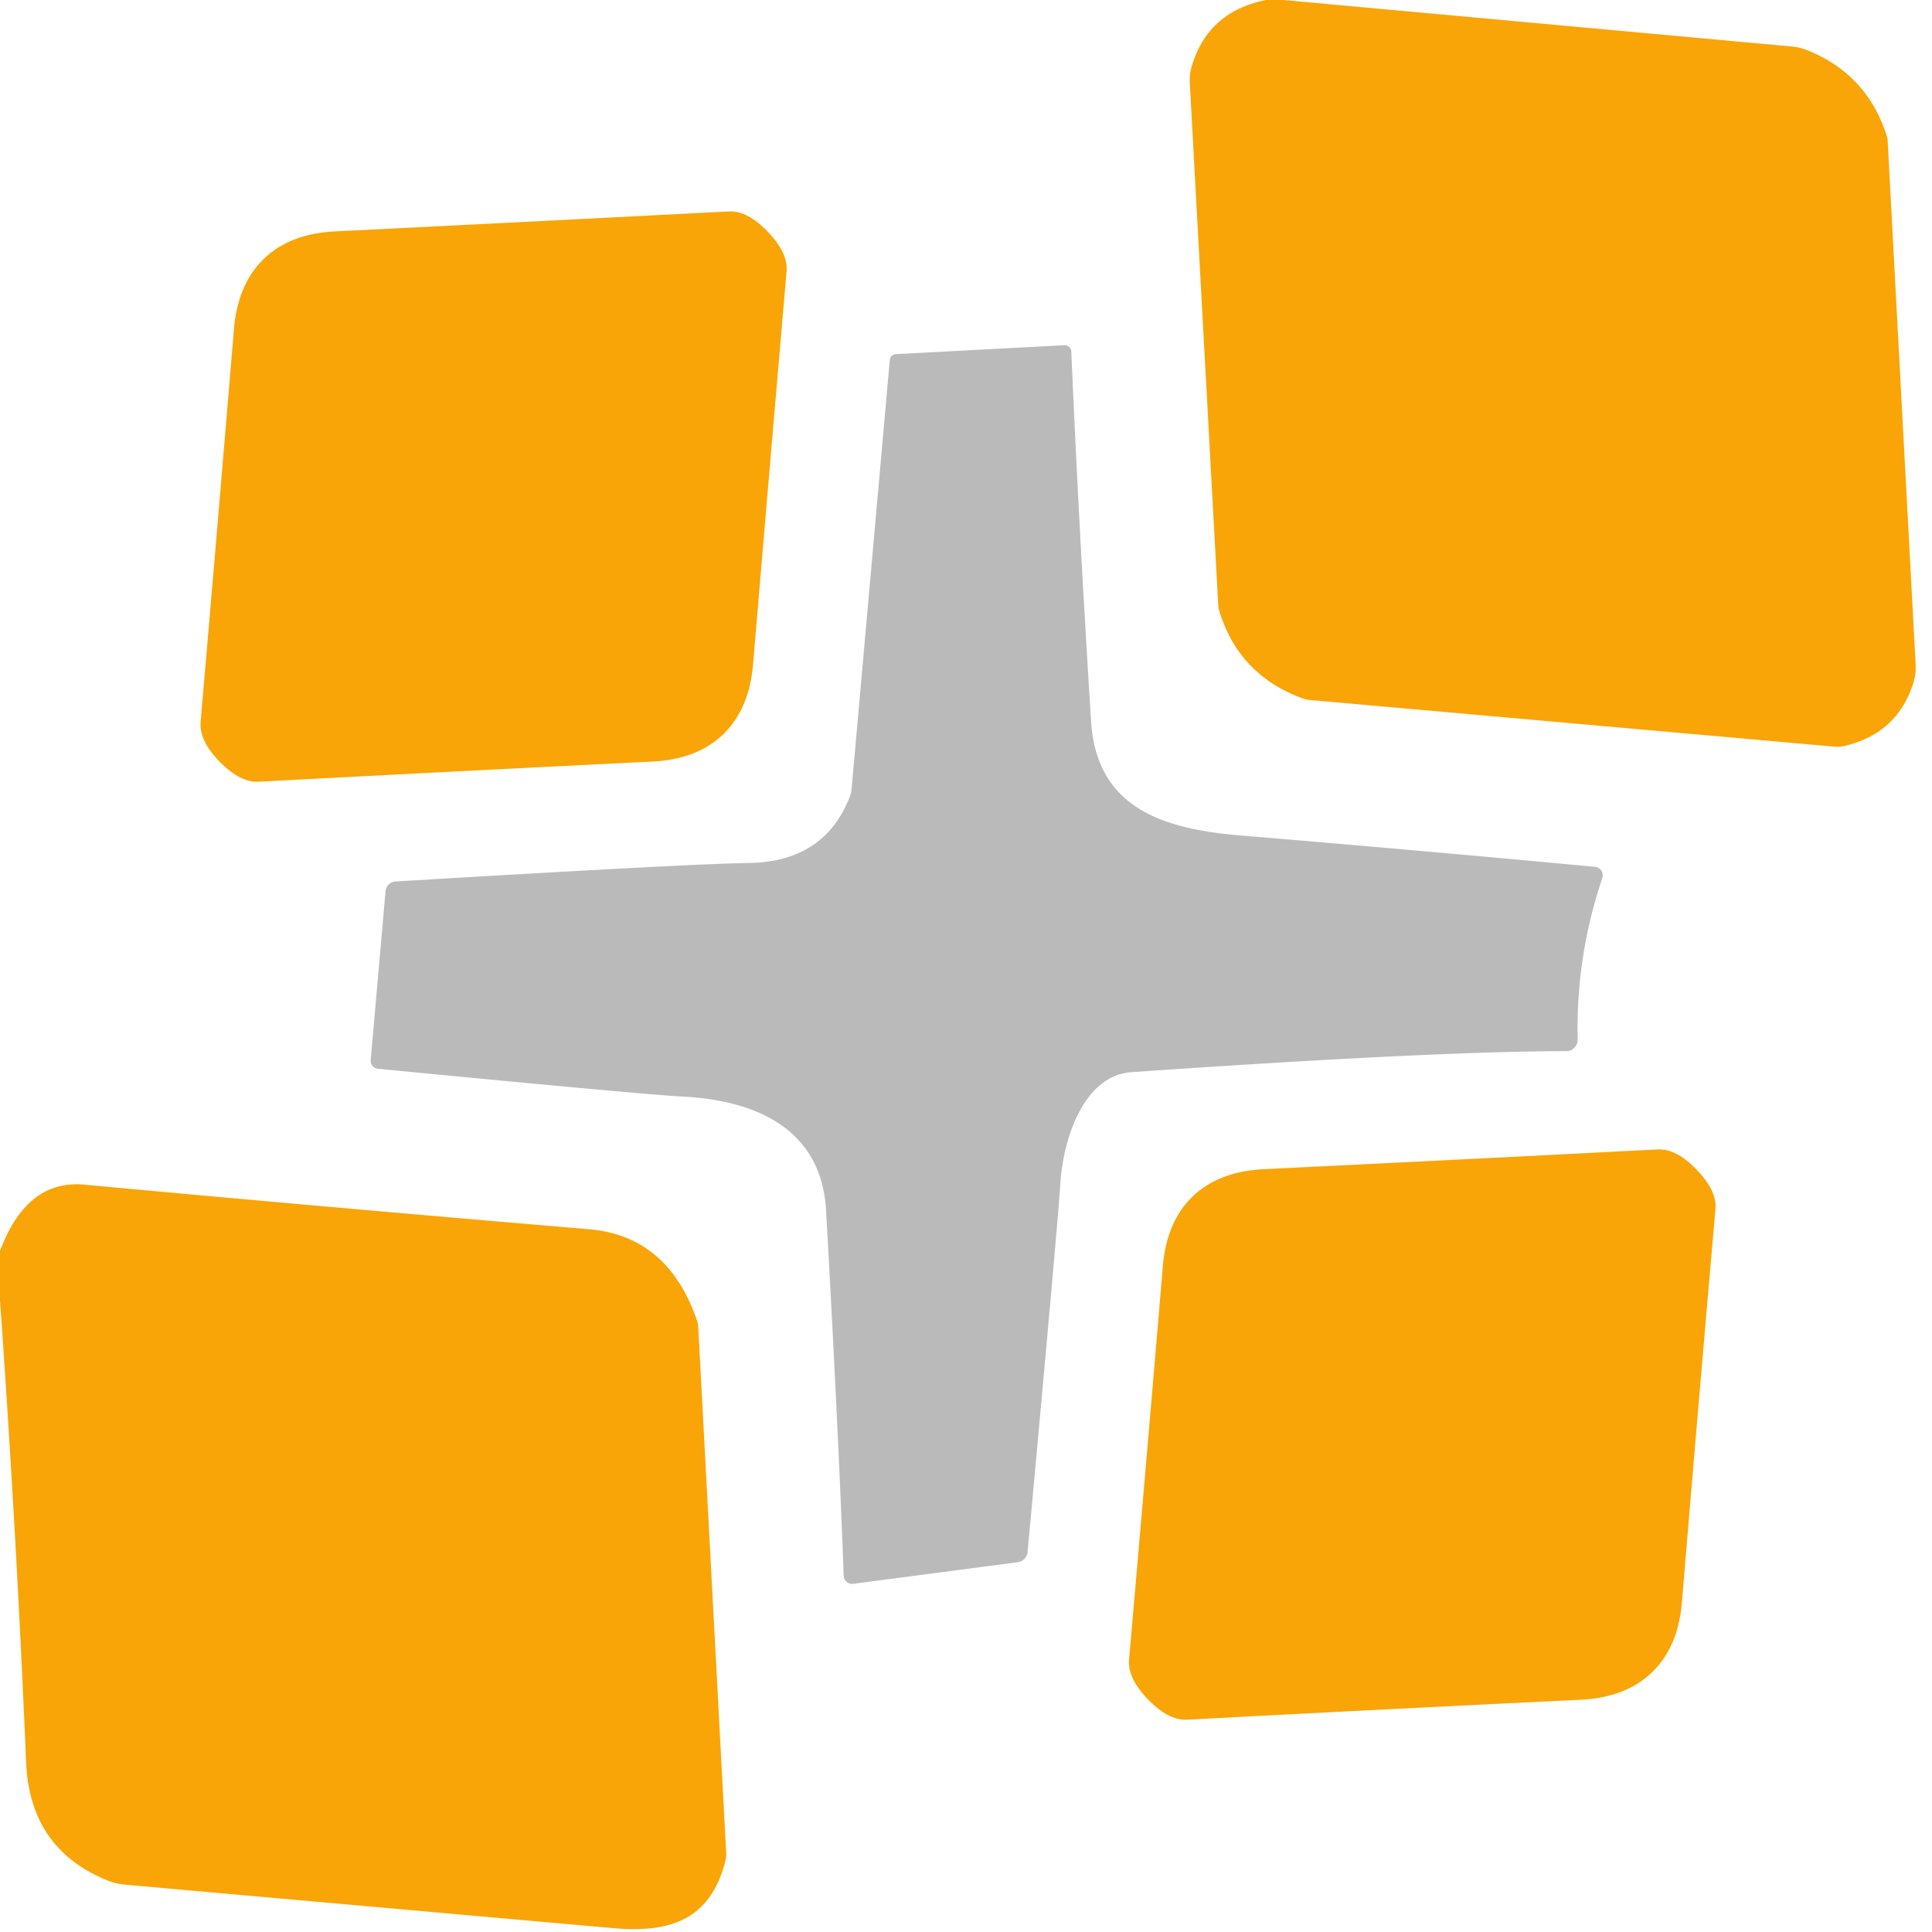
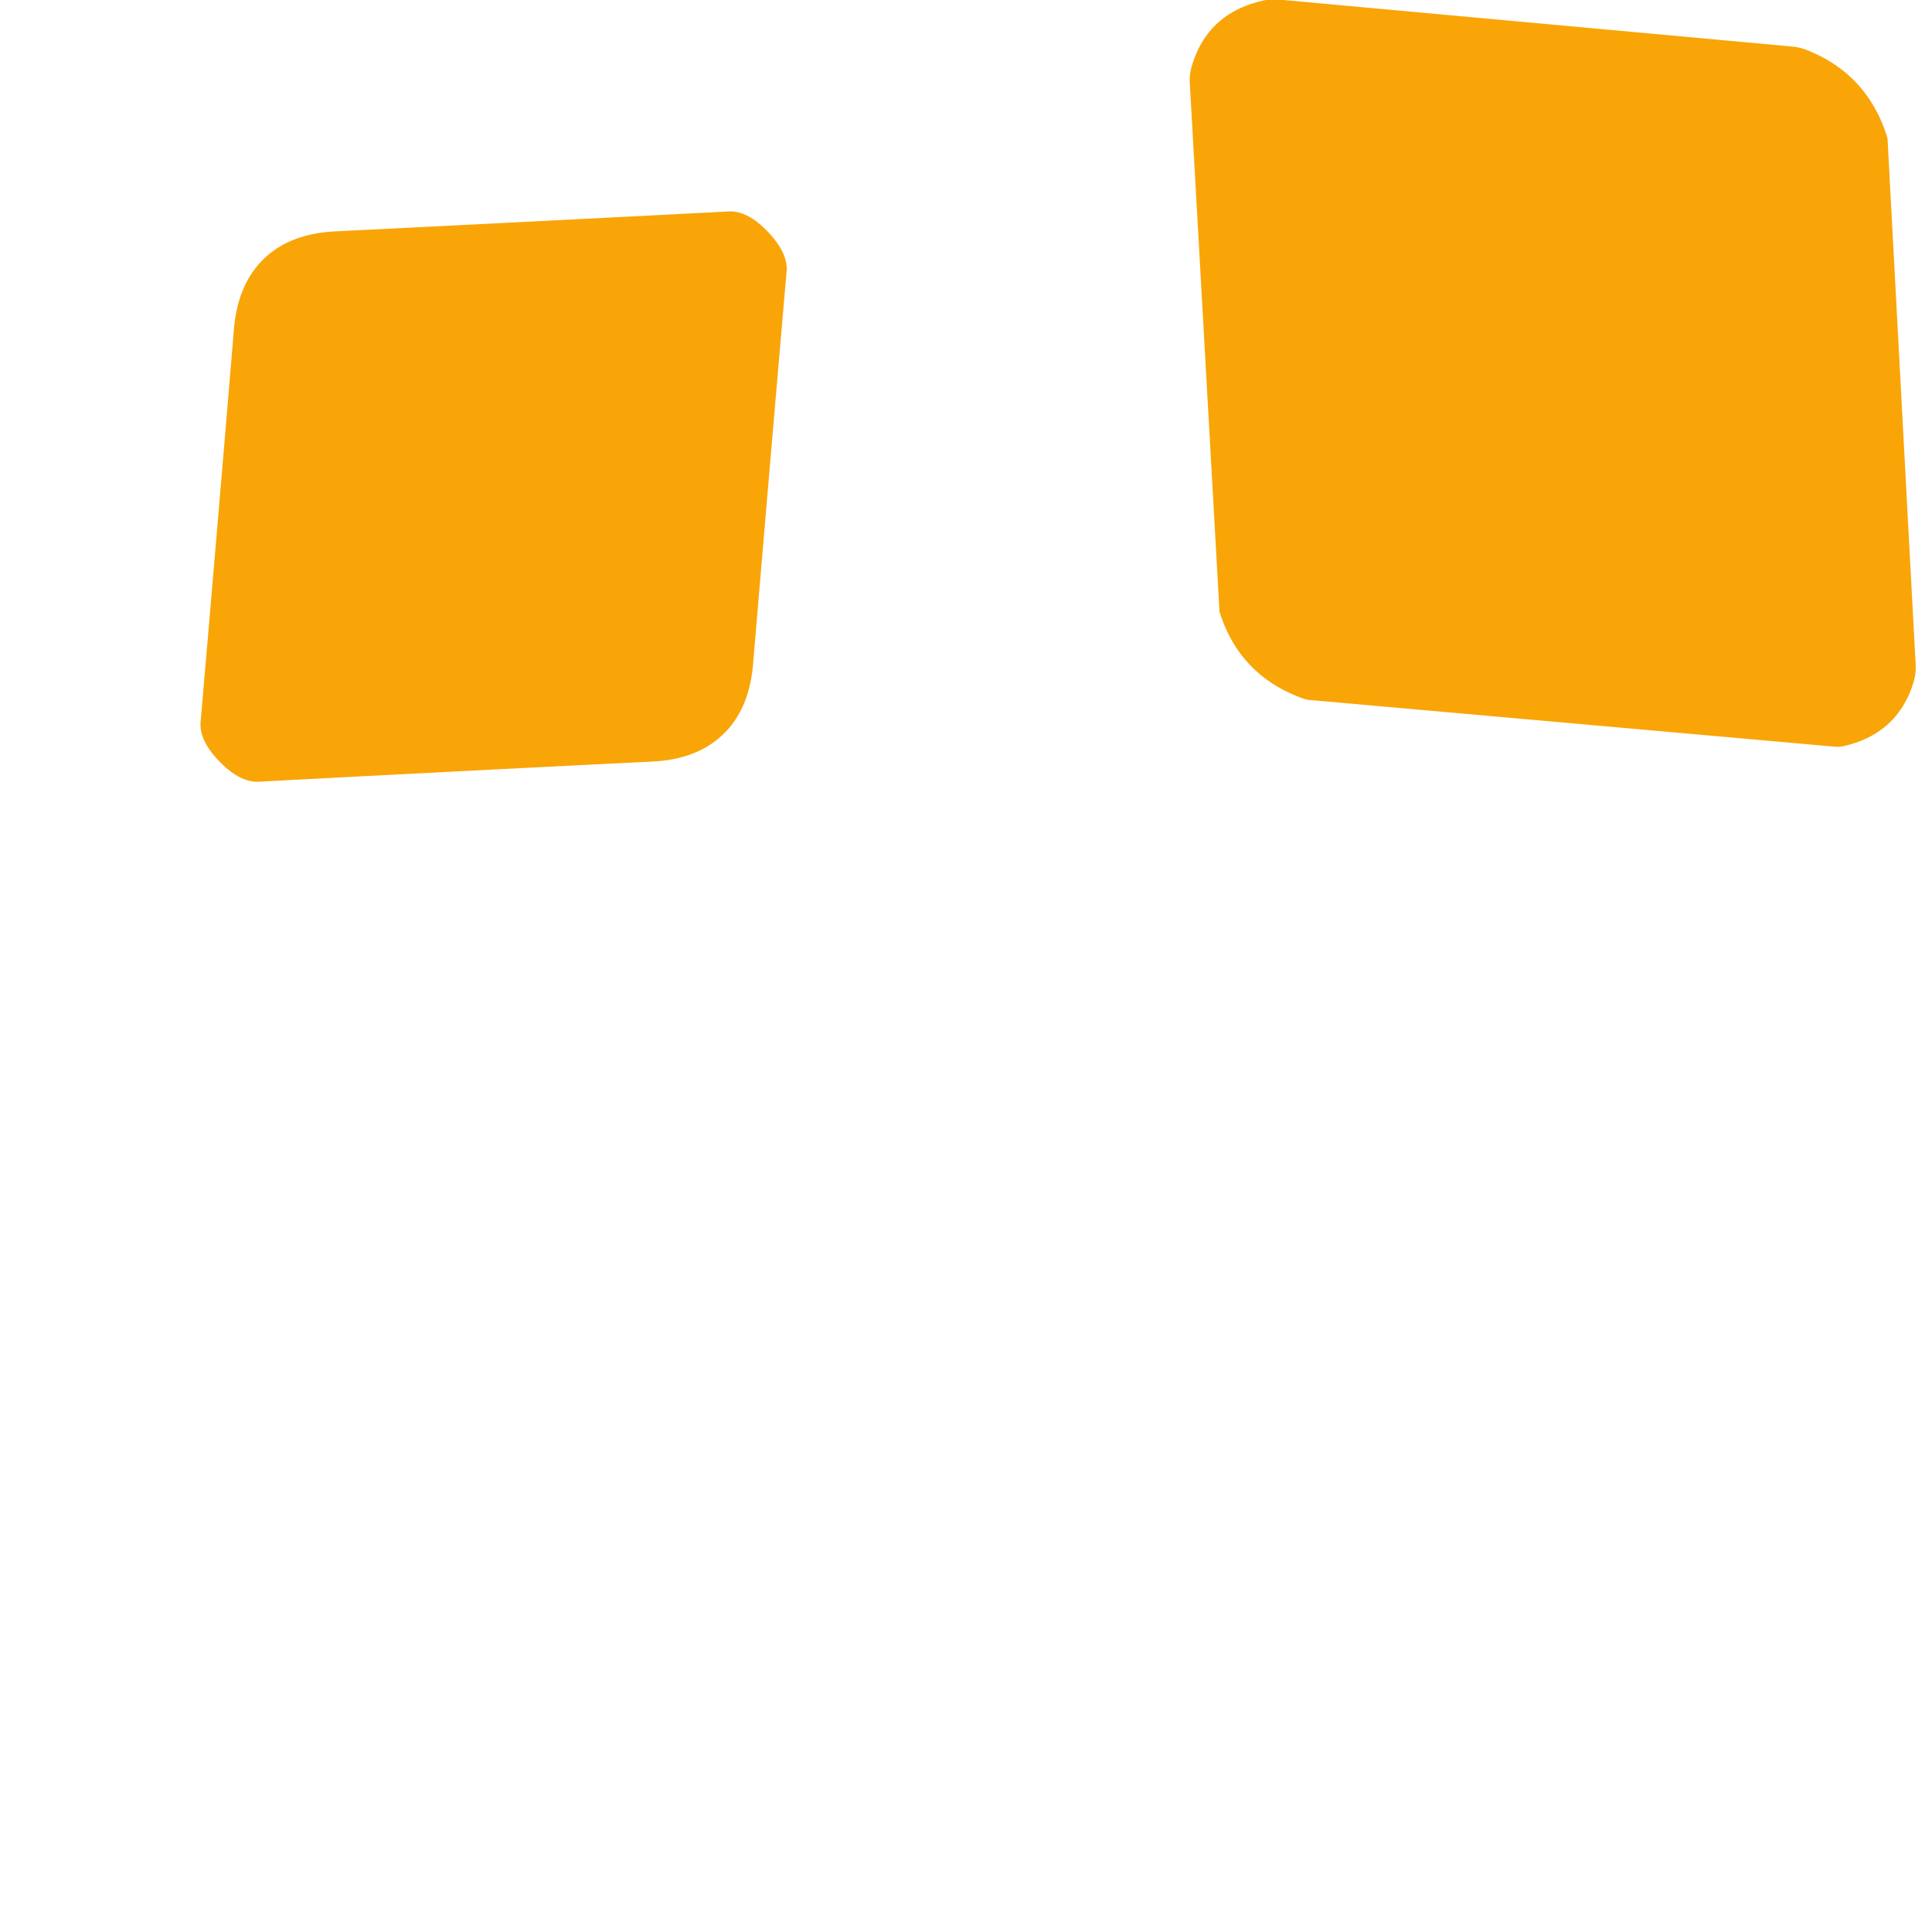
<svg xmlns="http://www.w3.org/2000/svg" viewBox="0 0 91 91">
-   <path fill="#f9a507" d="M60.46 0 84.4 2.19a2.51 2.5 57.7 0 1 .66.15q2.89 1.12 3.83 4.12a.6.43-62.1 0 1 .02.15l1.32 24.7a2.59 2.46-39.5 0 1-.1.83q-.75 2.42-3.28 3a1.38 1.28 38.9 0 1-.43.03l-24.73-2.2a1.1 1.05-32.1 0 1-.29-.06q-3.02-1.08-3.96-4.1a1.35 1.02-63.6 0 1-.06-.32L56.04 3.88a2.24 2.21 52.7 0 1 .1-.78Q56.9.55 59.63 0h.83ZM36.16 10.91q.96 1 .89 1.87-.8 9.26-1.58 18.51-.18 2.11-1.4 3.29-1.23 1.19-3.34 1.29-9.28.46-18.55.95-.88.04-1.85-.96-.96-.99-.88-1.87.8-9.25 1.57-18.5.18-2.11 1.41-3.3 1.22-1.18 3.34-1.29 9.27-.46 18.55-.94.88-.05 1.84.95Z" />
-   <path fill="#bababa" d="M75.13 40.83a.4.4 0 0 1 .34.53q-1.25 3.71-1.16 7.6a.54.54 0 0 1-.54.55q-6.31.01-20.48.99c-2.16.15-3.18 2.94-3.34 5.17q-.15 2.27-1.55 17.44a.53.53 0 0 1-.45.47l-7.76 1.02a.4.39-5.3 0 1-.45-.37q-.26-7.06-.83-17.2c-.2-3.69-3.05-5.19-6.76-5.38q-1.78-.09-14.35-1.31a.37.37 0 0 1-.34-.41l.7-7.96a.5.5 0 0 1 .46-.45q14.01-.84 16.6-.87 3.65-.04 4.83-3.19a1.14.92-39 0 0 .06-.28l1.8-20.22a.3.3 0 0 1 .29-.28l7.92-.42a.32.32 0 0 1 .34.3q.35 8.15.93 17.4c.25 4.05 3.3 5.08 7.02 5.39q8.64.72 16.72 1.48Z" />
-   <path fill="#f9a507" d="M56.17 56.36q1.23-1.18 3.34-1.29 9.28-.45 18.56-.93.88-.05 1.84.95.97 1 .89 1.87-.81 9.26-1.58 18.52-.18 2.11-1.41 3.29-1.22 1.18-3.34 1.29-9.28.45-18.56.94-.88.04-1.84-.96-.96-.99-.89-1.87.81-9.26 1.59-18.51.17-2.11 1.4-3.3ZM0 61.24v-2.32q1.26-3.38 3.99-3.12 11.32 1.05 23.77 2.1 3.69.32 5.06 4.27a1.26 1.26 0 0 1 .07.35l1.31 24.67a1.66 1.65-39.1 0 1-.06.57c-.72 2.62-2.51 3.3-5.24 3.06q-19.1-1.7-23.01-2.05a2.99 2.96-31.2 0 1-.83-.2Q1.4 87.09 1.23 83 .77 72.12 0 61.24Z" />
+   <path fill="#f9a507" d="M60.46 0 84.4 2.19a2.51 2.5 57.7 0 1 .66.15q2.89 1.12 3.83 4.12a.6.43-62.1 0 1 .02.15l1.32 24.7a2.59 2.46-39.5 0 1-.1.83q-.75 2.42-3.28 3a1.38 1.28 38.9 0 1-.43.03l-24.73-2.2a1.1 1.05-32.1 0 1-.29-.06q-3.02-1.08-3.96-4.1L56.04 3.88a2.24 2.21 52.7 0 1 .1-.78Q56.9.55 59.63 0h.83ZM36.16 10.91q.96 1 .89 1.87-.8 9.26-1.58 18.51-.18 2.11-1.4 3.29-1.23 1.19-3.34 1.29-9.28.46-18.55.95-.88.04-1.85-.96-.96-.99-.88-1.87.8-9.25 1.57-18.5.18-2.11 1.41-3.3 1.22-1.18 3.34-1.29 9.27-.46 18.55-.94.88-.05 1.84.95Z" />
</svg>